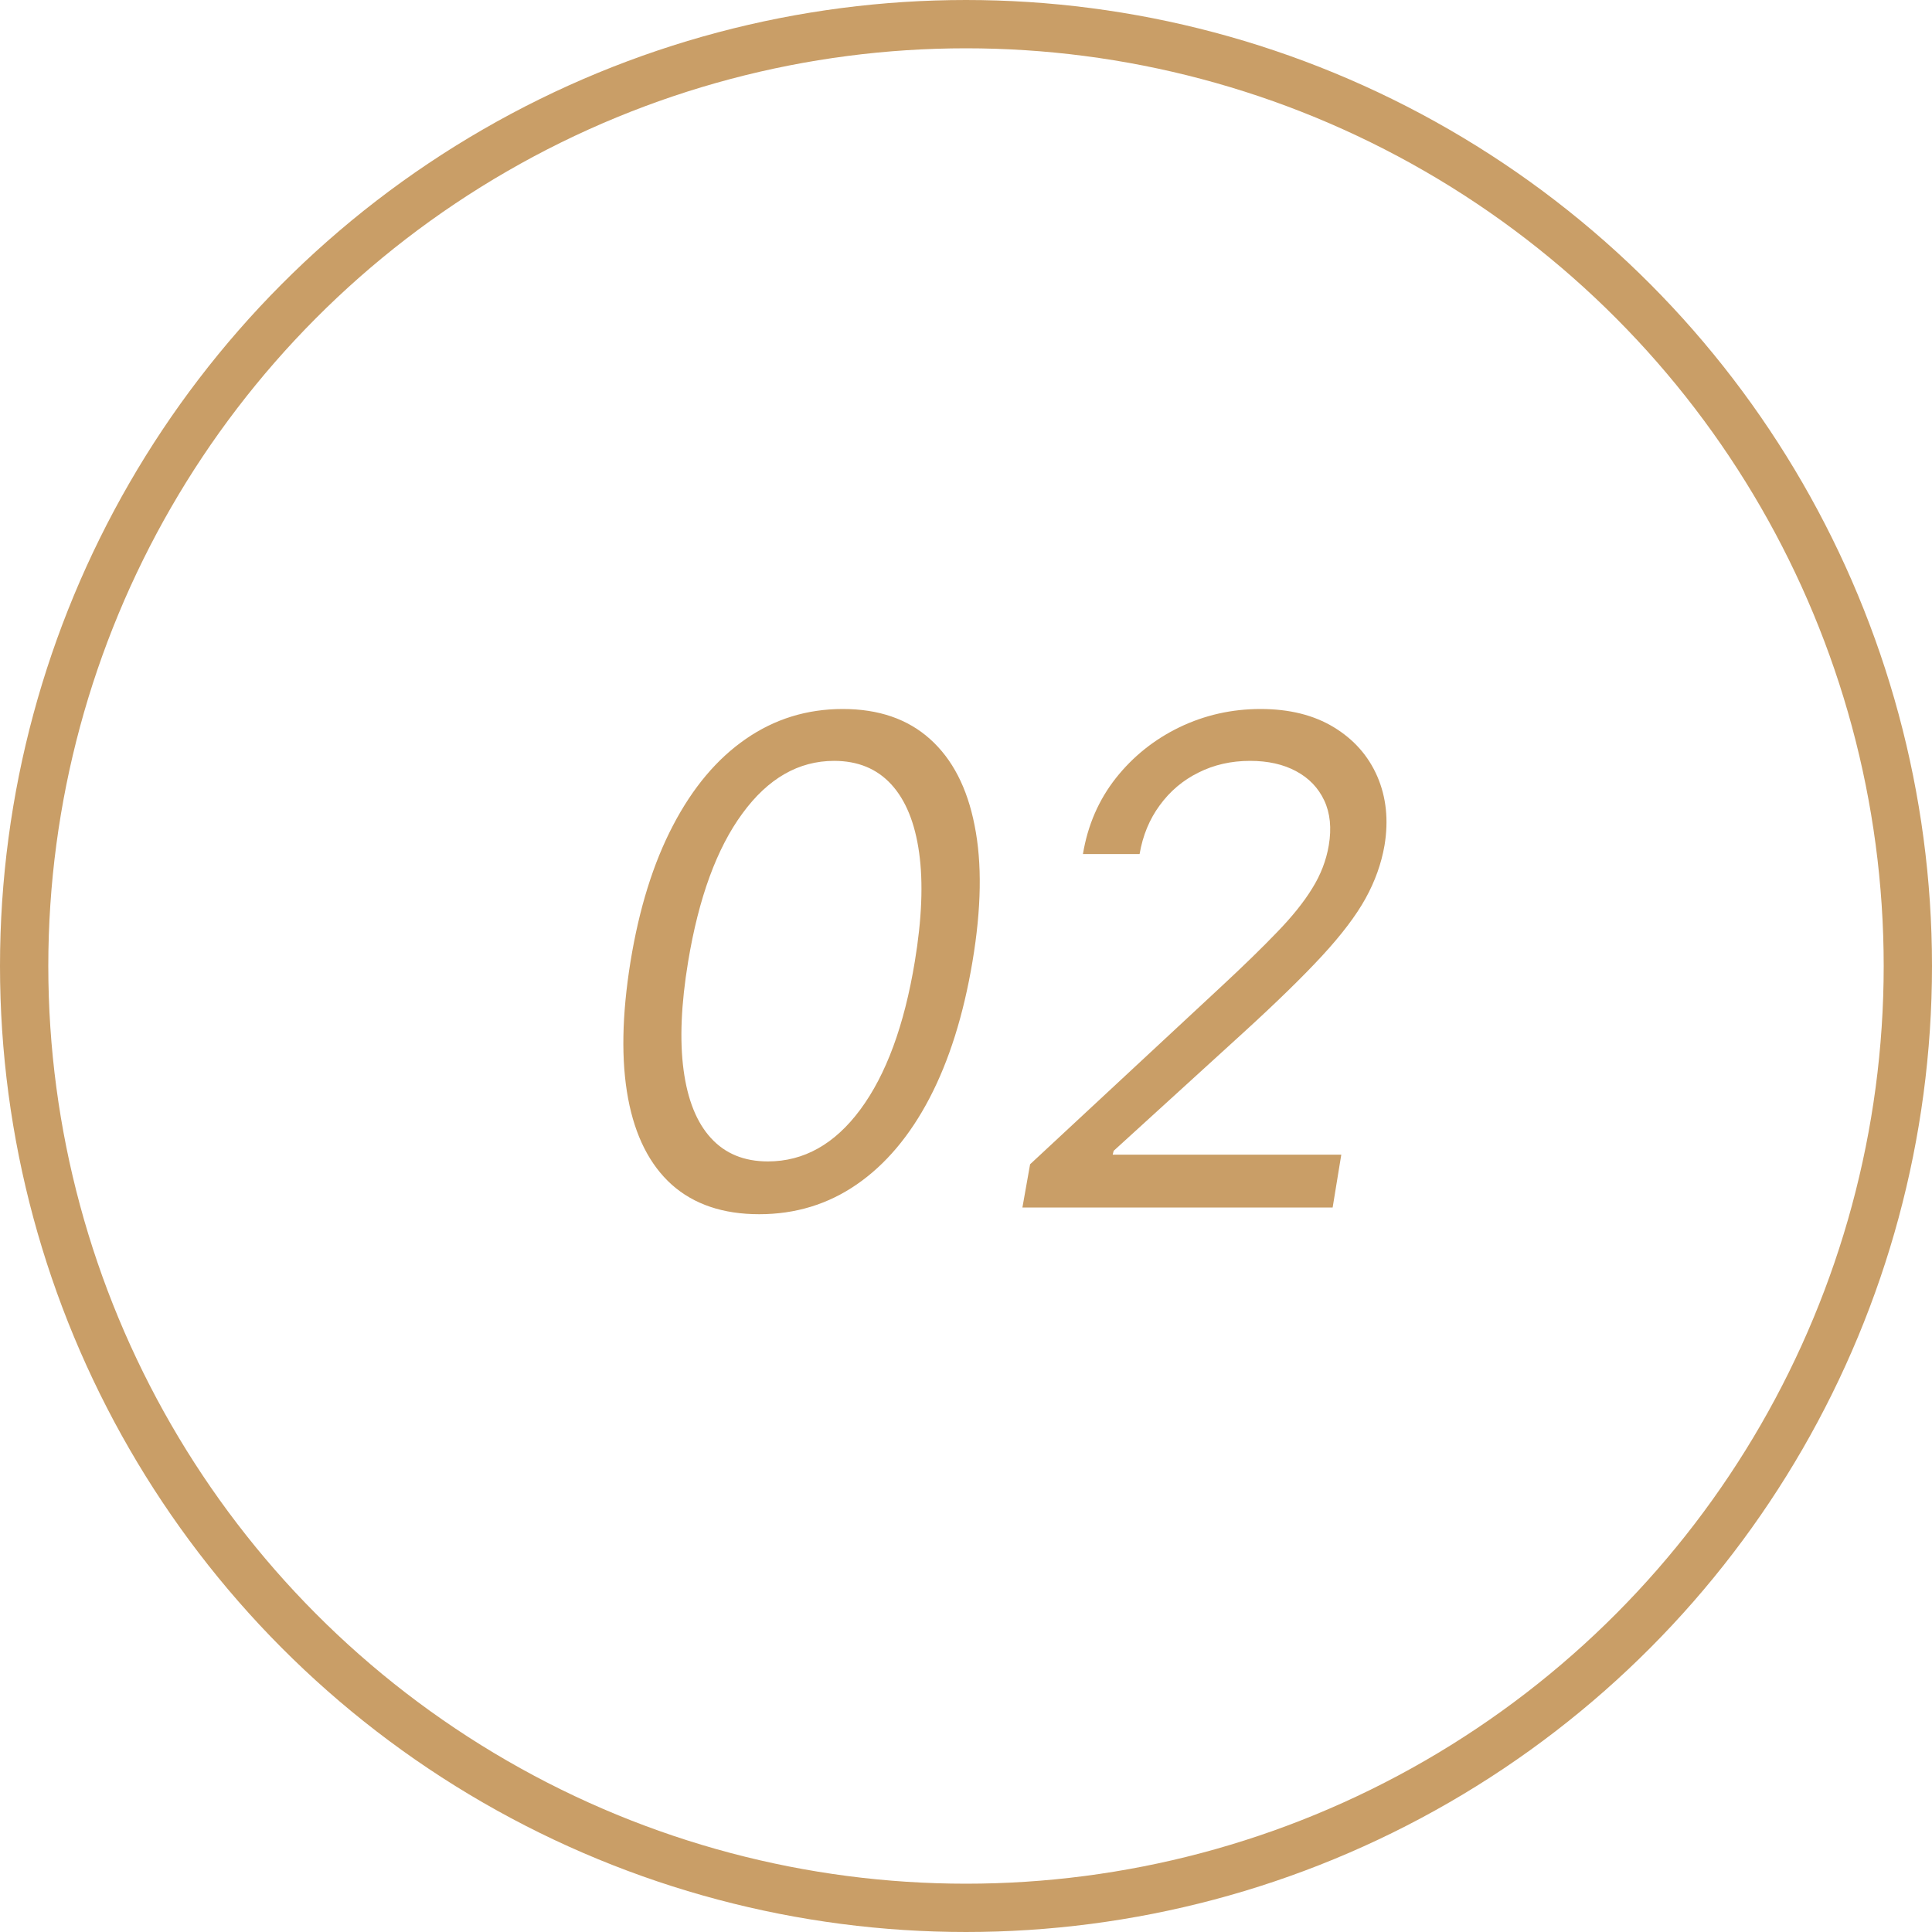
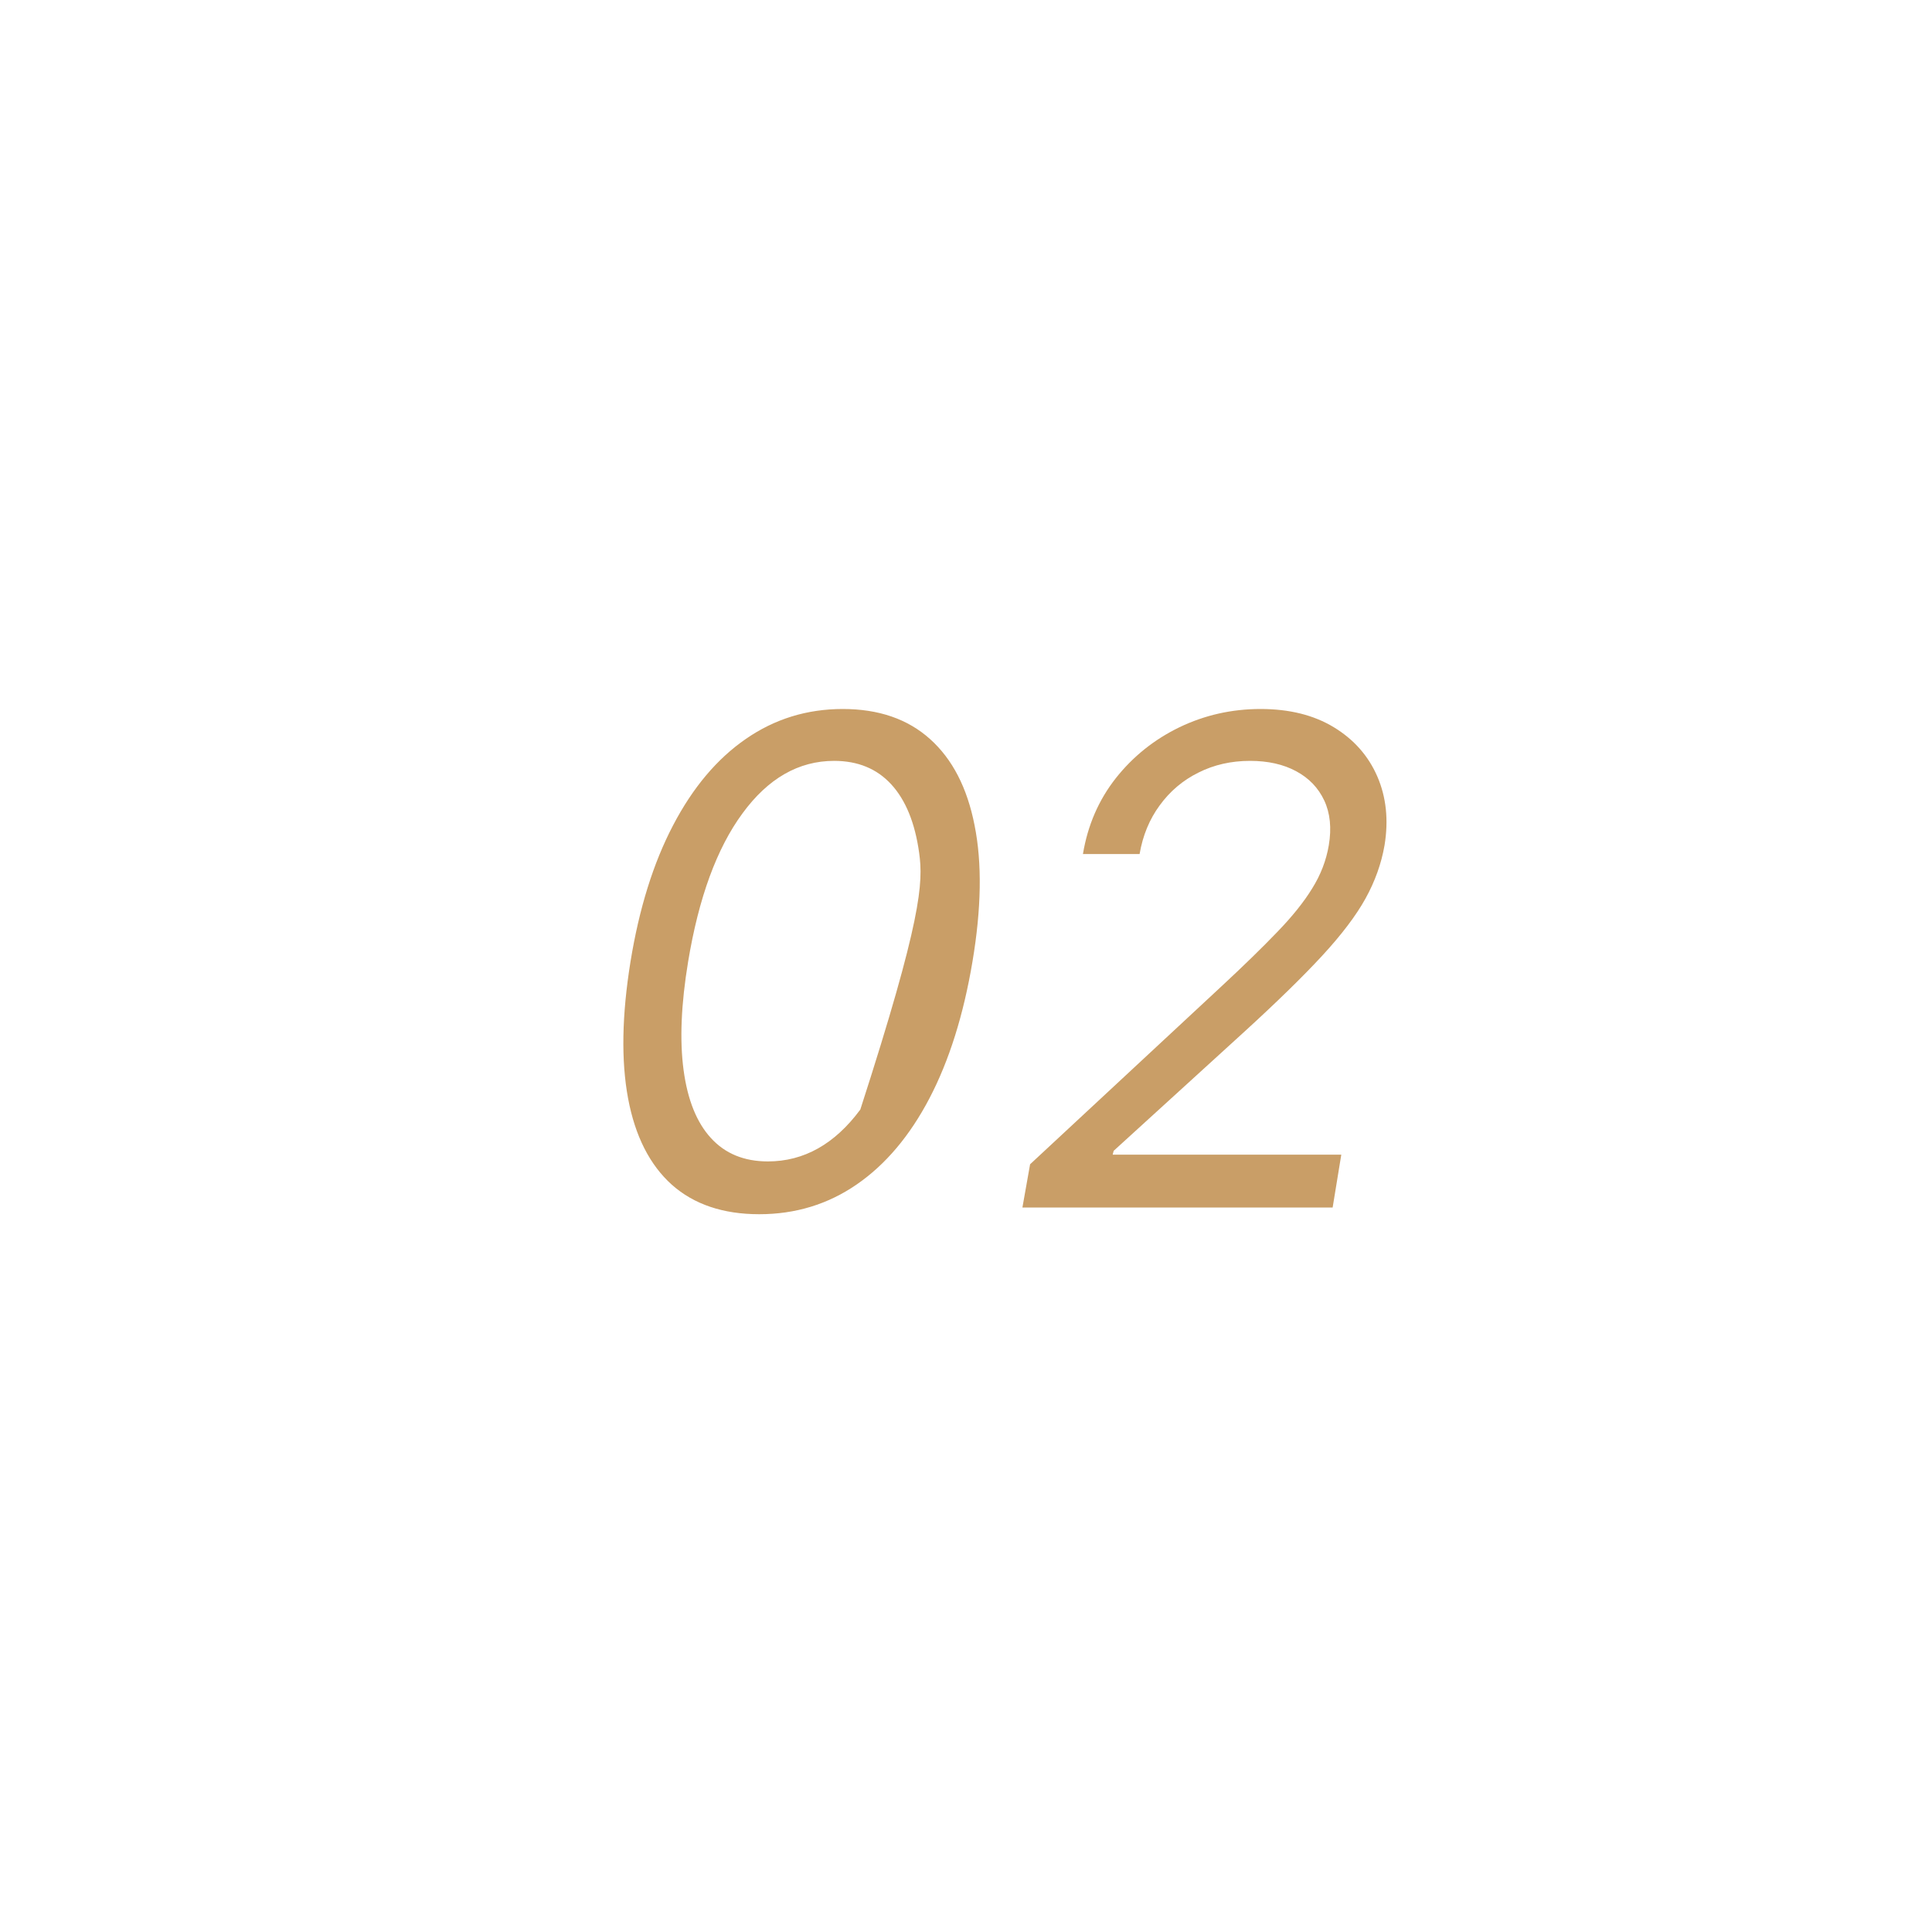
<svg xmlns="http://www.w3.org/2000/svg" width="40" height="40" viewBox="0 0 40 40" fill="none">
-   <path d="M15.719 25.139C14.97 25.139 14.367 24.935 13.909 24.528C13.452 24.117 13.15 23.522 13.004 22.743C12.858 21.961 12.875 21.016 13.054 19.909C13.233 18.809 13.526 17.869 13.934 17.09C14.342 16.308 14.844 15.711 15.44 15.3C16.037 14.886 16.706 14.679 17.449 14.679C18.191 14.679 18.793 14.886 19.254 15.3C19.718 15.715 20.026 16.311 20.178 17.09C20.334 17.869 20.319 18.809 20.134 19.909C19.948 21.016 19.651 21.959 19.244 22.738C18.836 23.517 18.334 24.112 17.737 24.523C17.141 24.934 16.468 25.139 15.719 25.139ZM15.898 24.046C16.643 24.046 17.282 23.688 17.812 22.972C18.345 22.252 18.722 21.232 18.94 19.909C19.086 19.027 19.116 18.277 19.03 17.657C18.944 17.037 18.751 16.565 18.453 16.24C18.155 15.915 17.76 15.753 17.27 15.753C16.534 15.753 15.901 16.116 15.371 16.842C14.84 17.564 14.466 18.587 14.247 19.909C14.101 20.791 14.07 21.54 14.153 22.156C14.236 22.773 14.425 23.242 14.72 23.563C15.014 23.885 15.407 24.046 15.898 24.046ZM21.168 25L21.327 24.105L25.284 20.426C25.748 19.995 26.134 19.619 26.442 19.298C26.754 18.976 26.996 18.674 27.168 18.393C27.344 18.111 27.458 17.814 27.511 17.503C27.571 17.145 27.54 16.835 27.417 16.573C27.294 16.311 27.1 16.109 26.835 15.967C26.57 15.824 26.252 15.753 25.881 15.753C25.49 15.753 25.133 15.834 24.812 15.996C24.49 16.155 24.224 16.381 24.011 16.673C23.799 16.961 23.66 17.297 23.594 17.682H22.421C22.52 17.085 22.747 16.562 23.102 16.111C23.459 15.66 23.899 15.309 24.419 15.057C24.943 14.805 25.503 14.679 26.099 14.679C26.696 14.679 27.201 14.805 27.616 15.057C28.03 15.309 28.33 15.648 28.516 16.076C28.701 16.504 28.751 16.979 28.665 17.503C28.599 17.881 28.468 18.247 28.272 18.602C28.076 18.956 27.776 19.352 27.372 19.79C26.971 20.224 26.428 20.754 25.741 21.381L23.057 23.827L23.037 23.906H27.77L27.591 25H21.168Z" fill="#C99E67" />
-   <circle cx="20" cy="20" r="19.5" stroke="#C99E67" />
+   <path d="M15.719 25.139C14.97 25.139 14.367 24.935 13.909 24.528C13.452 24.117 13.15 23.522 13.004 22.743C12.858 21.961 12.875 21.016 13.054 19.909C13.233 18.809 13.526 17.869 13.934 17.09C14.342 16.308 14.844 15.711 15.44 15.3C16.037 14.886 16.706 14.679 17.449 14.679C18.191 14.679 18.793 14.886 19.254 15.3C19.718 15.715 20.026 16.311 20.178 17.09C20.334 17.869 20.319 18.809 20.134 19.909C19.948 21.016 19.651 21.959 19.244 22.738C18.836 23.517 18.334 24.112 17.737 24.523C17.141 24.934 16.468 25.139 15.719 25.139ZM15.898 24.046C16.643 24.046 17.282 23.688 17.812 22.972C19.086 19.027 19.116 18.277 19.03 17.657C18.944 17.037 18.751 16.565 18.453 16.24C18.155 15.915 17.76 15.753 17.27 15.753C16.534 15.753 15.901 16.116 15.371 16.842C14.84 17.564 14.466 18.587 14.247 19.909C14.101 20.791 14.07 21.54 14.153 22.156C14.236 22.773 14.425 23.242 14.72 23.563C15.014 23.885 15.407 24.046 15.898 24.046ZM21.168 25L21.327 24.105L25.284 20.426C25.748 19.995 26.134 19.619 26.442 19.298C26.754 18.976 26.996 18.674 27.168 18.393C27.344 18.111 27.458 17.814 27.511 17.503C27.571 17.145 27.54 16.835 27.417 16.573C27.294 16.311 27.1 16.109 26.835 15.967C26.57 15.824 26.252 15.753 25.881 15.753C25.49 15.753 25.133 15.834 24.812 15.996C24.49 16.155 24.224 16.381 24.011 16.673C23.799 16.961 23.66 17.297 23.594 17.682H22.421C22.52 17.085 22.747 16.562 23.102 16.111C23.459 15.66 23.899 15.309 24.419 15.057C24.943 14.805 25.503 14.679 26.099 14.679C26.696 14.679 27.201 14.805 27.616 15.057C28.03 15.309 28.33 15.648 28.516 16.076C28.701 16.504 28.751 16.979 28.665 17.503C28.599 17.881 28.468 18.247 28.272 18.602C28.076 18.956 27.776 19.352 27.372 19.79C26.971 20.224 26.428 20.754 25.741 21.381L23.057 23.827L23.037 23.906H27.77L27.591 25H21.168Z" fill="#C99E67" />
</svg>